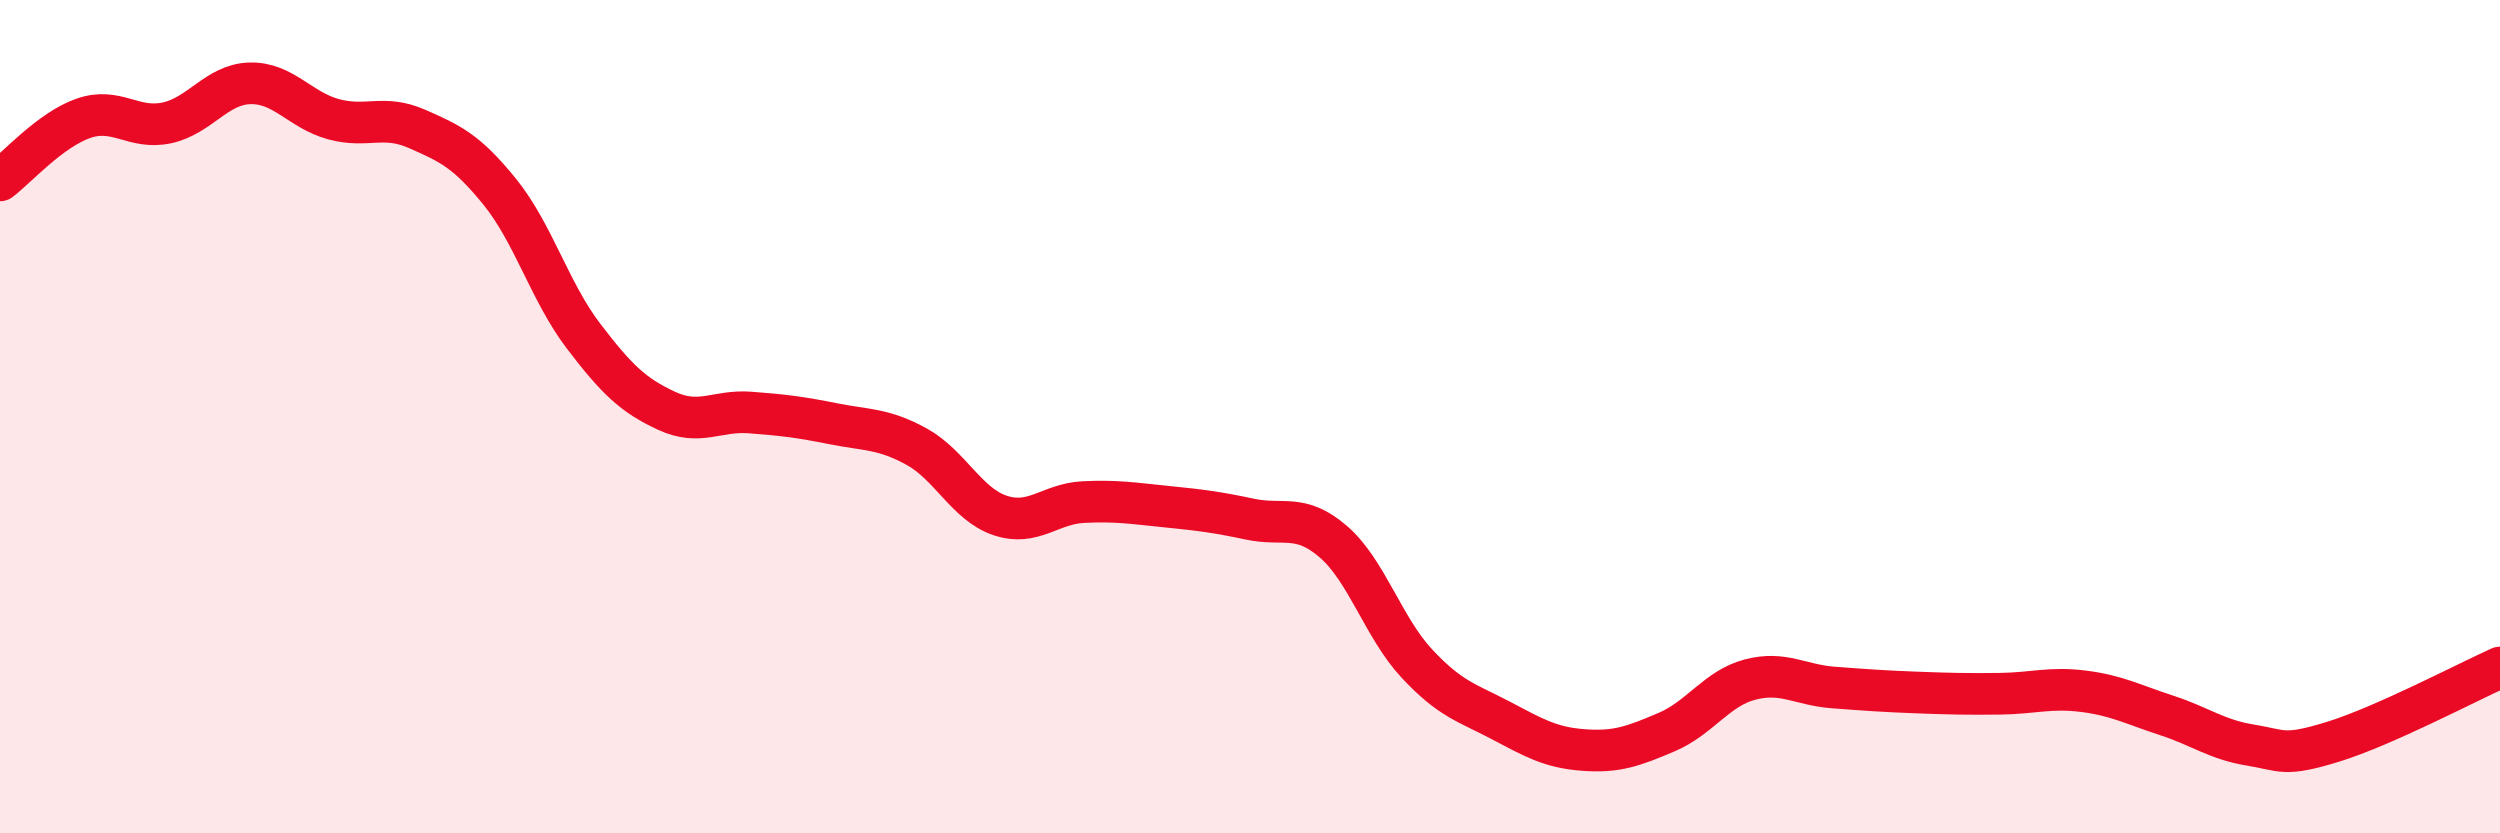
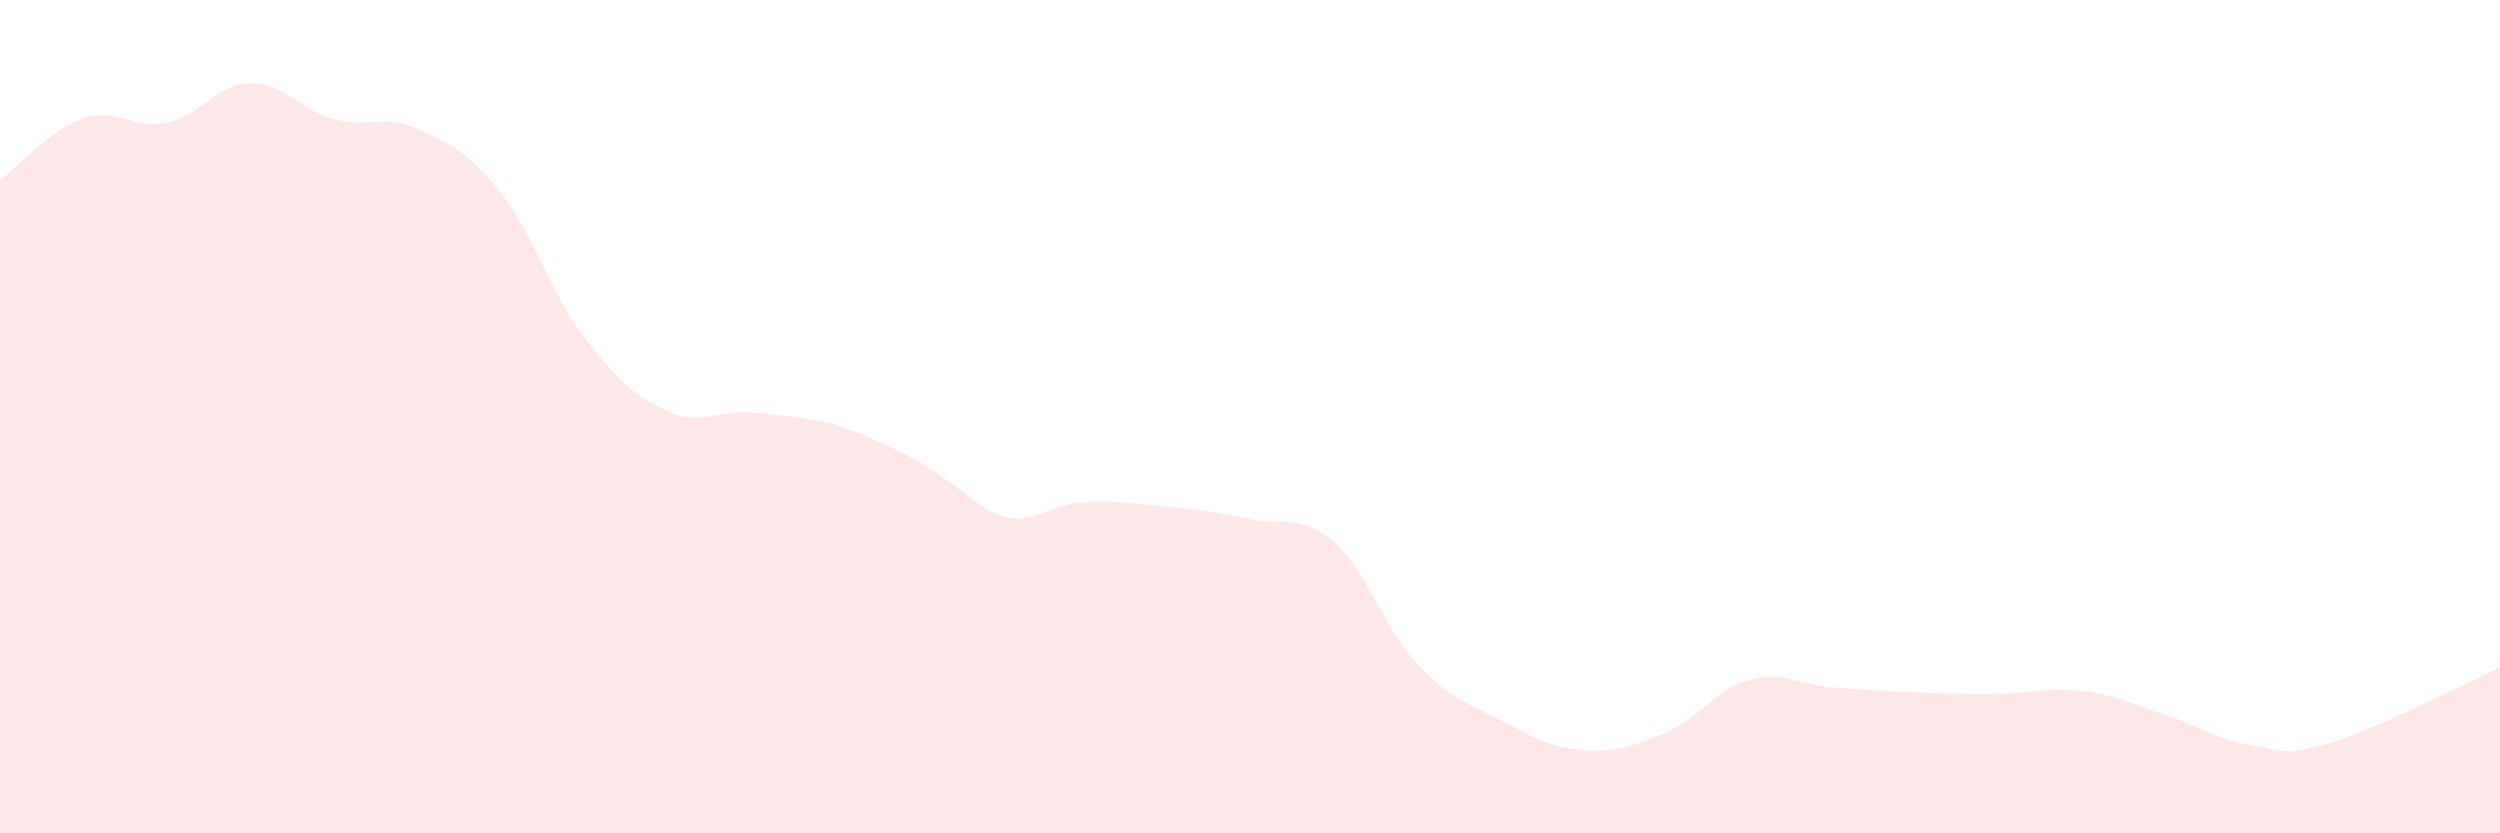
<svg xmlns="http://www.w3.org/2000/svg" width="60" height="20" viewBox="0 0 60 20">
-   <path d="M 0,4.33 C 0.4,4.03 1.2,3.12 2,2.84 C 2.8,2.56 3.2,3.12 4,2.95 C 4.8,2.78 5.2,2.02 6,2 C 6.8,1.98 7.2,2.64 8,2.86 C 8.8,3.08 9.2,2.74 10,3.09 C 10.8,3.44 11.2,3.62 12,4.61 C 12.8,5.6 13.2,7.01 14,8.06 C 14.8,9.11 15.2,9.49 16,9.86 C 16.8,10.23 17.2,9.84 18,9.9 C 18.8,9.96 19.2,10.01 20,10.17 C 20.8,10.33 21.2,10.28 22,10.72 C 22.8,11.16 23.2,12.1 24,12.37 C 24.8,12.64 25.2,12.09 26,12.05 C 26.8,12.01 27.2,12.08 28,12.16 C 28.8,12.24 29.2,12.29 30,12.46 C 30.8,12.63 31.2,12.31 32,13 C 32.8,13.69 33.2,15.06 34,15.92 C 34.8,16.78 35.2,16.86 36,17.28 C 36.8,17.7 37.2,17.94 38,18 C 38.8,18.06 39.2,17.91 40,17.57 C 40.8,17.23 41.2,16.52 42,16.31 C 42.8,16.1 43.2,16.44 44,16.5 C 44.8,16.56 45.2,16.59 46,16.62 C 46.8,16.65 47.2,16.66 48,16.65 C 48.8,16.64 49.2,16.49 50,16.59 C 50.8,16.69 51.2,16.91 52,17.17 C 52.8,17.43 53.2,17.75 54,17.88 C 54.8,18.01 54.8,18.17 56,17.8 C 57.2,17.43 59.2,16.38 60,16.02L60 20L0 20Z" fill="#EB0A25" opacity="0.1" stroke-linecap="round" stroke-linejoin="round" />
-   <path d="M 0,4.33 C 0.4,4.03 1.2,3.12 2,2.84 C 2.8,2.56 3.2,3.12 4,2.95 C 4.8,2.78 5.2,2.02 6,2 C 6.8,1.98 7.2,2.64 8,2.86 C 8.8,3.08 9.2,2.74 10,3.09 C 10.8,3.44 11.2,3.62 12,4.61 C 12.8,5.6 13.2,7.01 14,8.06 C 14.8,9.11 15.2,9.49 16,9.86 C 16.8,10.23 17.2,9.84 18,9.9 C 18.8,9.96 19.2,10.01 20,10.17 C 20.8,10.33 21.2,10.28 22,10.72 C 22.8,11.16 23.2,12.1 24,12.37 C 24.8,12.64 25.2,12.09 26,12.05 C 26.8,12.01 27.2,12.08 28,12.16 C 28.8,12.24 29.2,12.29 30,12.46 C 30.8,12.63 31.2,12.31 32,13 C 32.8,13.69 33.2,15.06 34,15.92 C 34.8,16.78 35.2,16.86 36,17.28 C 36.8,17.7 37.2,17.94 38,18 C 38.8,18.06 39.2,17.91 40,17.57 C 40.8,17.23 41.2,16.52 42,16.31 C 42.8,16.1 43.2,16.44 44,16.5 C 44.8,16.56 45.2,16.59 46,16.62 C 46.8,16.65 47.2,16.66 48,16.65 C 48.8,16.64 49.2,16.49 50,16.59 C 50.8,16.69 51.2,16.91 52,17.17 C 52.8,17.43 53.2,17.75 54,17.88 C 54.8,18.01 54.8,18.17 56,17.8 C 57.2,17.43 59.2,16.38 60,16.02" stroke="#EB0A25" stroke-width="1" fill="none" stroke-linecap="round" stroke-linejoin="round" />
+   <path d="M 0,4.33 C 0.4,4.03 1.2,3.12 2,2.84 C 2.8,2.56 3.2,3.12 4,2.95 C 4.8,2.78 5.2,2.02 6,2 C 6.8,1.98 7.2,2.64 8,2.86 C 8.8,3.08 9.2,2.74 10,3.09 C 10.8,3.44 11.2,3.62 12,4.61 C 12.8,5.6 13.2,7.01 14,8.06 C 14.8,9.11 15.2,9.49 16,9.86 C 16.8,10.23 17.2,9.84 18,9.9 C 18.8,9.96 19.2,10.01 20,10.17 C 22.8,11.16 23.2,12.1 24,12.37 C 24.8,12.64 25.2,12.09 26,12.05 C 26.8,12.01 27.2,12.08 28,12.16 C 28.8,12.24 29.2,12.29 30,12.46 C 30.8,12.63 31.2,12.31 32,13 C 32.8,13.69 33.2,15.06 34,15.92 C 34.8,16.78 35.2,16.86 36,17.28 C 36.8,17.7 37.2,17.94 38,18 C 38.8,18.06 39.2,17.91 40,17.57 C 40.8,17.23 41.2,16.52 42,16.31 C 42.8,16.1 43.2,16.44 44,16.5 C 44.8,16.56 45.2,16.59 46,16.62 C 46.8,16.65 47.2,16.66 48,16.65 C 48.8,16.64 49.2,16.49 50,16.59 C 50.8,16.69 51.2,16.91 52,17.17 C 52.8,17.43 53.2,17.75 54,17.88 C 54.8,18.01 54.8,18.17 56,17.8 C 57.2,17.43 59.2,16.38 60,16.02L60 20L0 20Z" fill="#EB0A25" opacity="0.1" stroke-linecap="round" stroke-linejoin="round" />
</svg>